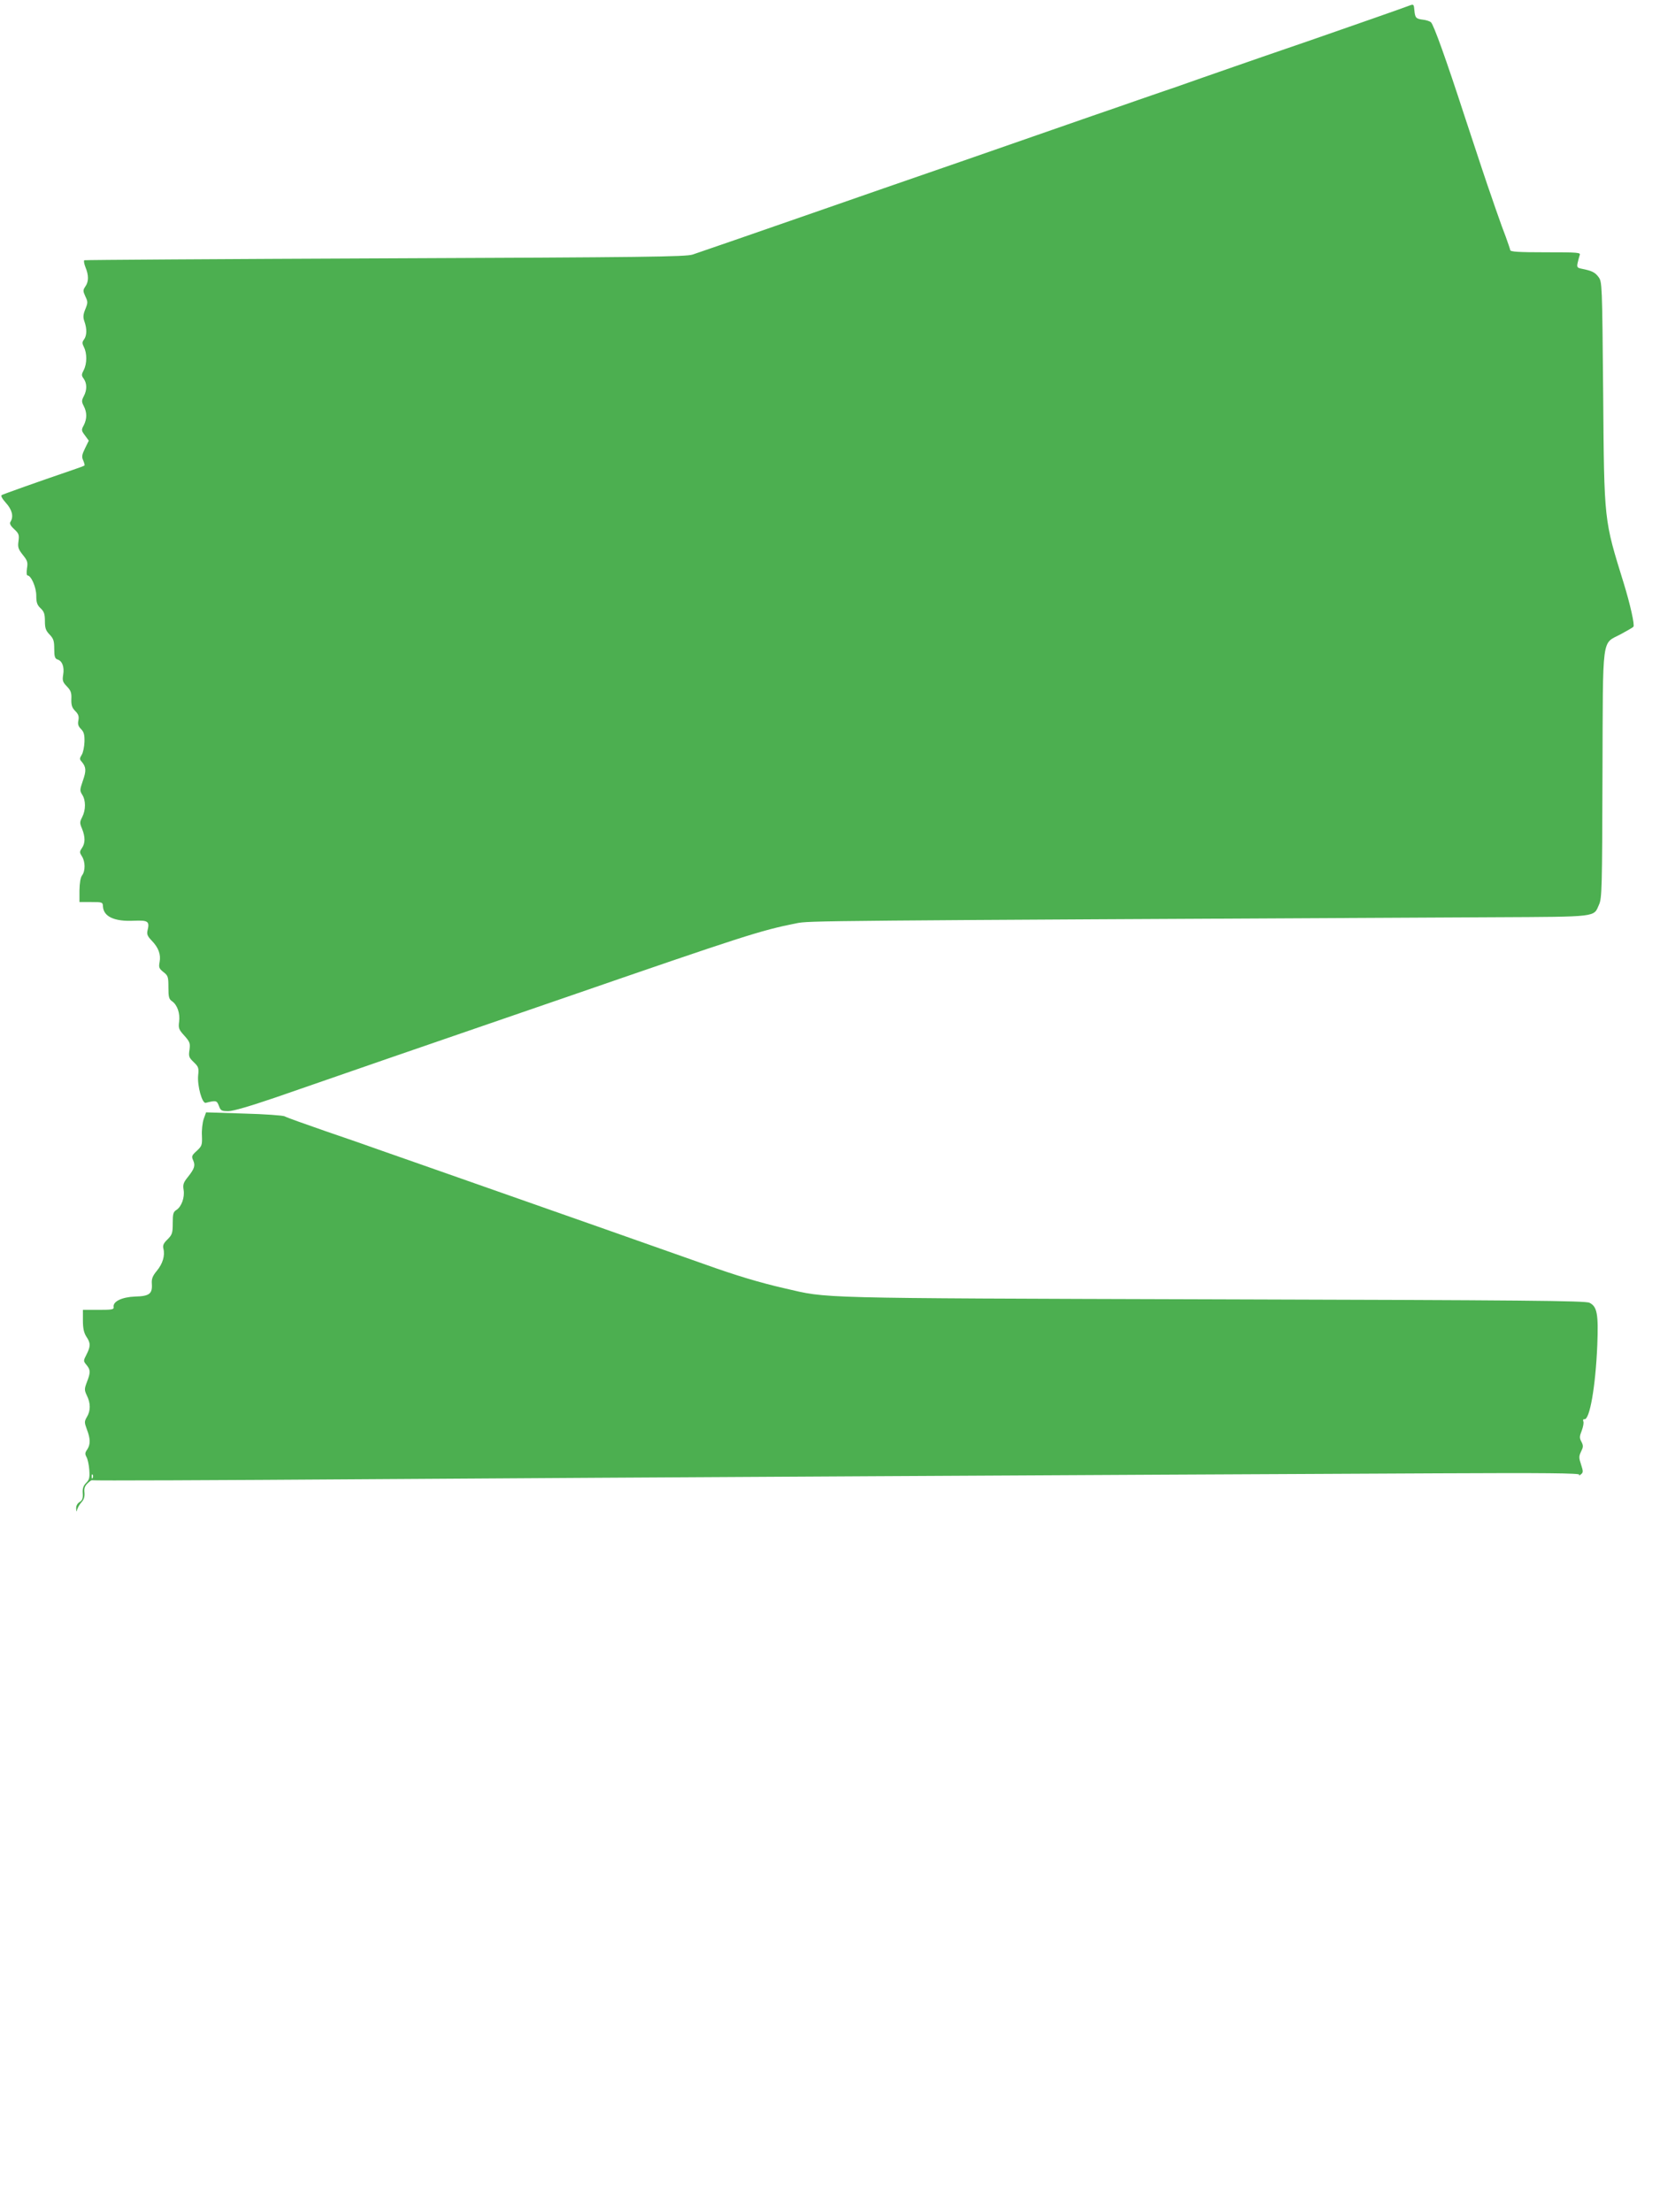
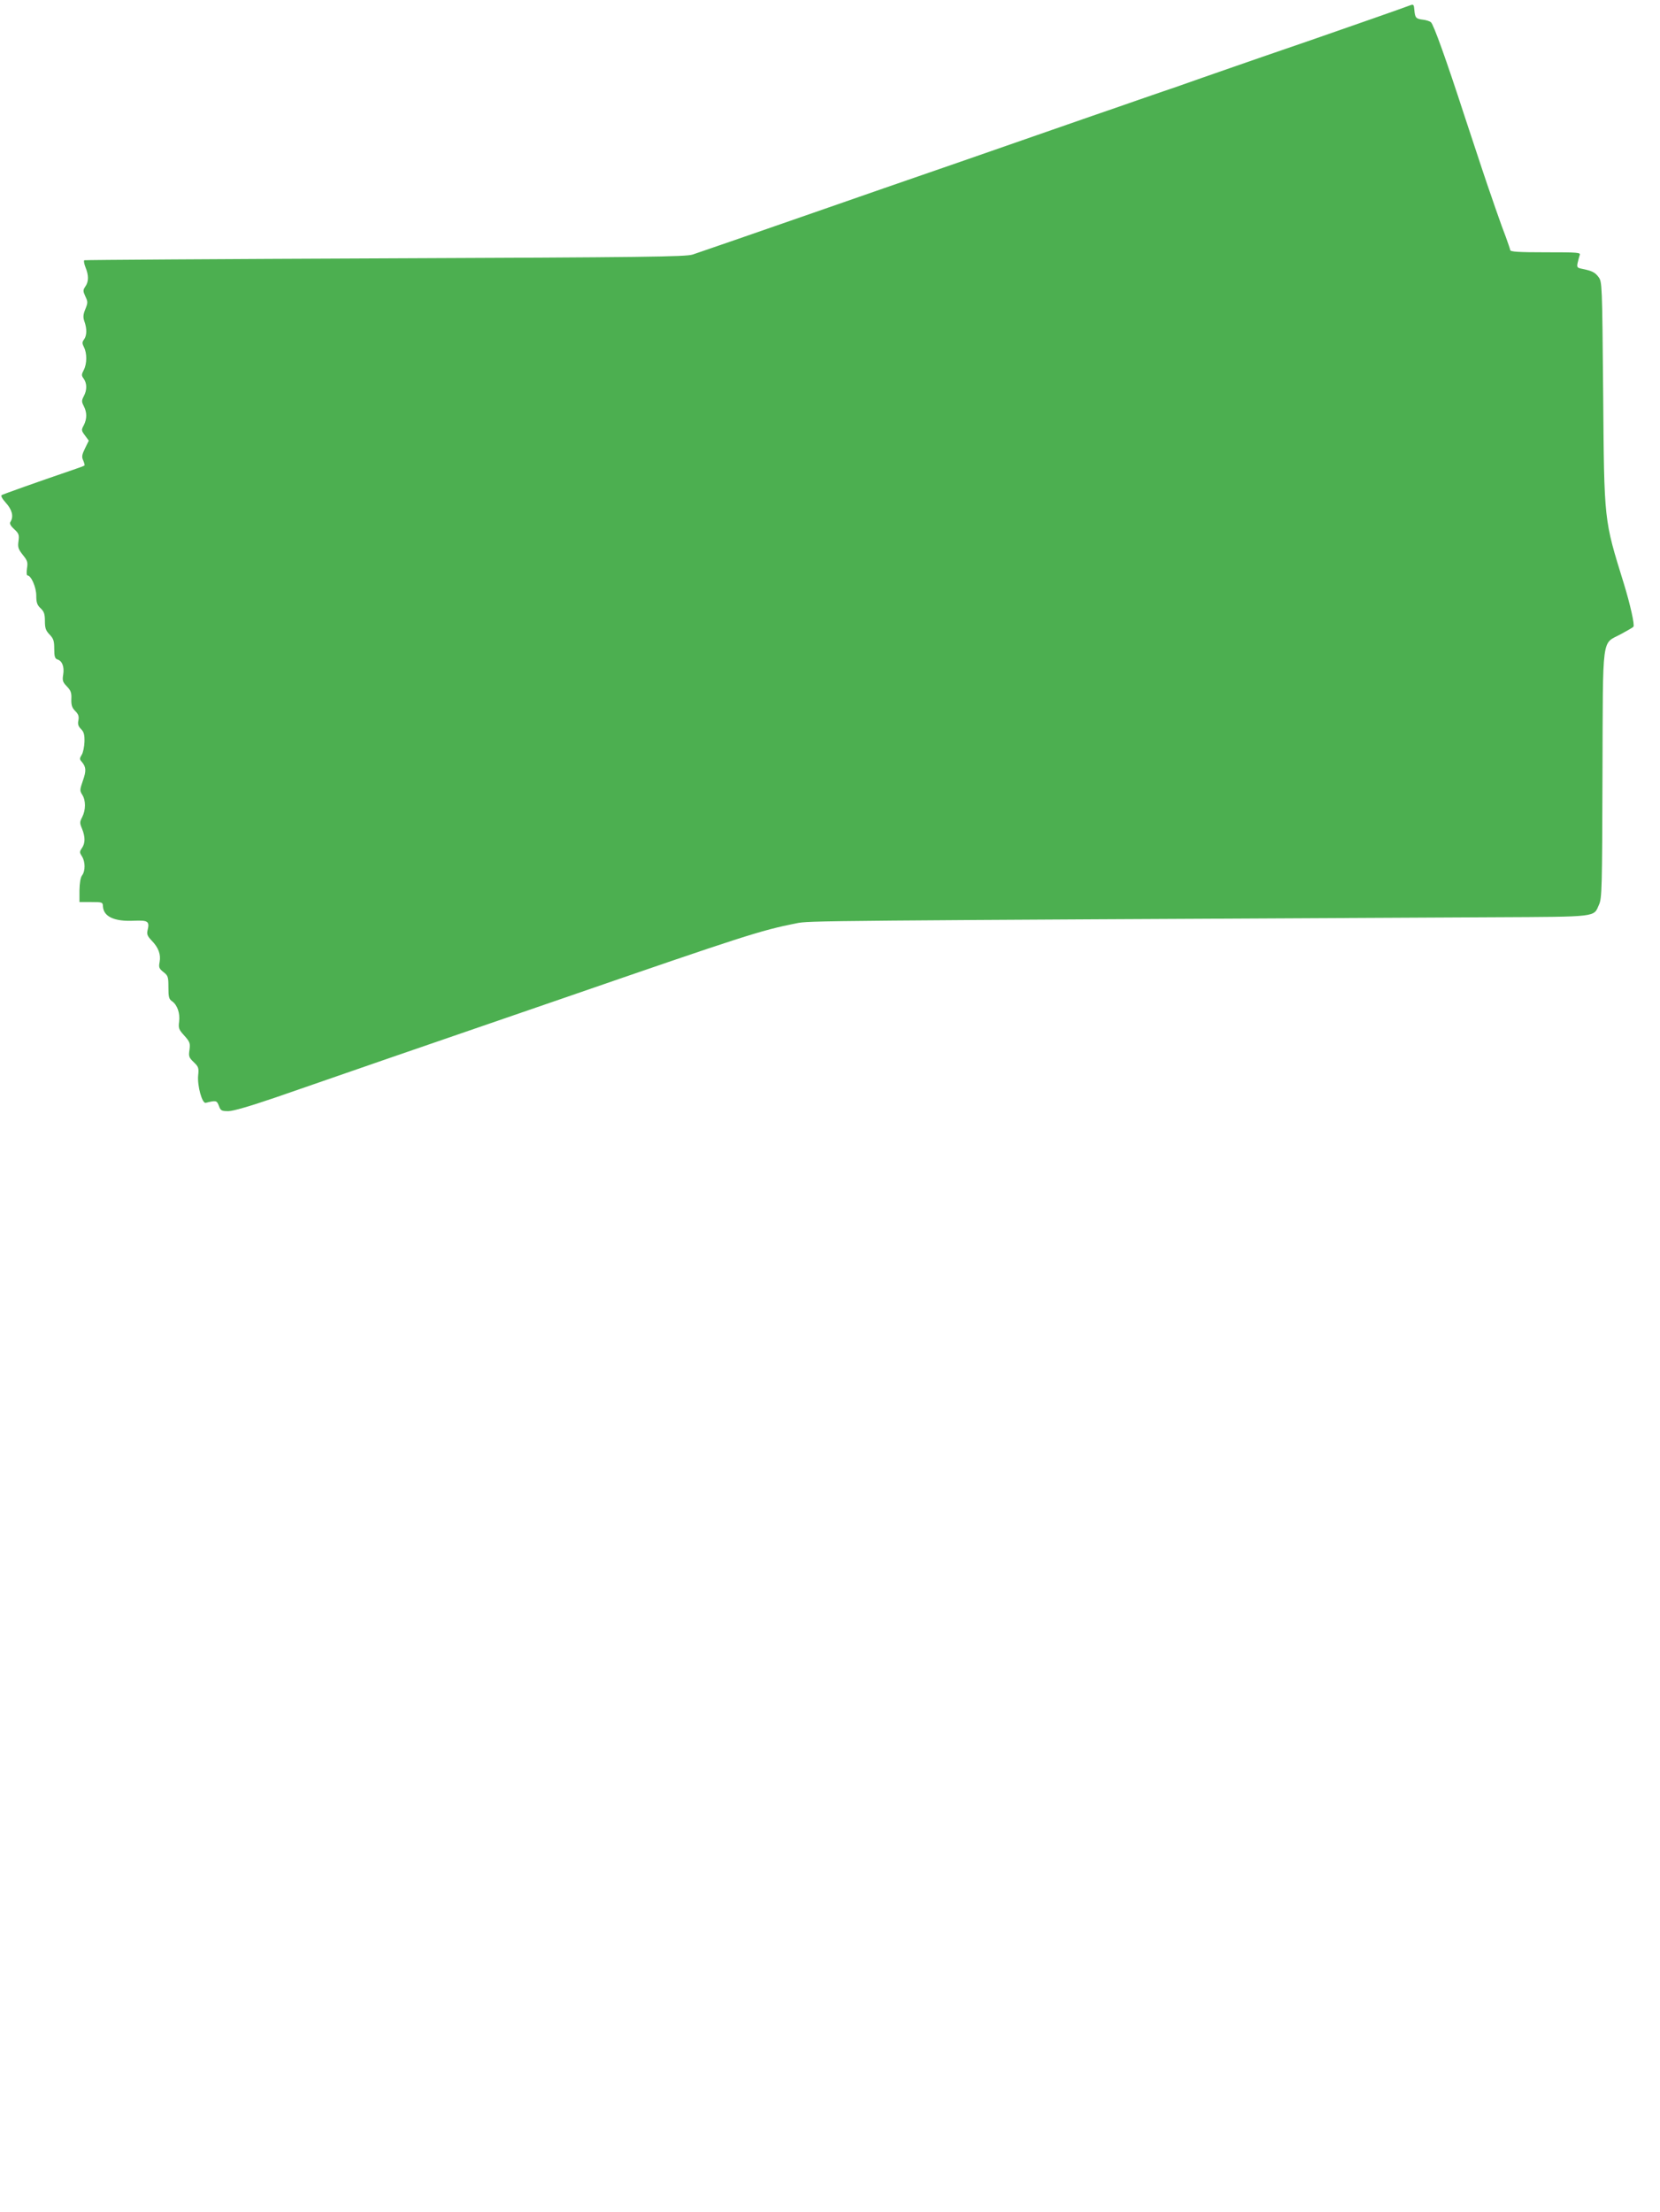
<svg xmlns="http://www.w3.org/2000/svg" version="1.0" width="961pt" height="1280pt" viewBox="0 0 961 1280" preserveAspectRatio="xMidYMid meet">
  <g transform="translate(0,1280) scale(0.1,-0.1)" fill="#4caf50" stroke="none">
    <path d="M8160 12768 c-27 -11 -340 -120 -567 -199 -79 -27 -207 -71 -285 -98 -79 -27 -235 -82 -348 -121 -113 -40 -216 -76 -230 -80 -14 -5 -79 -27 -145 -50 -66 -23 -183 -64 -260 -90 -77 -27 -232 -81 -345 -120 -339 -118 -436 -152 -865 -300 -77 -27 -232 -81 -345 -120 -400 -139 -668 -232 -760 -263 -39 -13 -275 -16 -1780 -22 -954 -4 -1738 -9 -1742 -11 -4 -3 -1 -21 7 -41 19 -46 19 -83 -1 -111 -14 -21 -14 -26 0 -57 15 -31 15 -37 0 -74 -13 -32 -14 -47 -5 -72 15 -43 14 -81 -3 -104 -11 -15 -11 -22 0 -44 18 -35 18 -95 -1 -132 -14 -27 -14 -32 0 -51 19 -28 19 -65 0 -101 -13 -25 -13 -32 0 -57 19 -37 19 -73 0 -111 -15 -27 -14 -31 7 -59 l22 -30 -22 -45 c-18 -37 -20 -49 -10 -70 6 -14 9 -27 7 -29 -2 -2 -31 -13 -64 -24 -217 -74 -407 -142 -415 -147 -7 -4 4 -23 25 -46 35 -39 45 -78 26 -108 -7 -10 -1 -23 21 -43 27 -25 30 -33 25 -70 -5 -35 -1 -46 25 -79 27 -33 30 -43 24 -79 -3 -22 -2 -40 3 -40 21 0 51 -68 51 -117 0 -40 5 -54 25 -73 20 -19 25 -33 25 -74 0 -41 5 -55 27 -78 23 -24 27 -37 27 -83 0 -44 4 -56 18 -61 28 -8 41 -42 34 -87 -6 -35 -3 -44 21 -69 23 -24 28 -37 26 -74 -1 -35 4 -50 23 -69 18 -18 22 -31 18 -53 -5 -22 -1 -35 15 -51 17 -17 21 -33 20 -74 -1 -28 -8 -63 -16 -75 -13 -21 -13 -26 0 -40 26 -31 27 -52 7 -109 -18 -53 -19 -58 -4 -82 21 -32 21 -88 0 -129 -15 -29 -15 -35 -1 -68 19 -47 19 -84 -1 -112 -14 -21 -14 -25 0 -47 20 -30 21 -85 1 -111 -9 -12 -14 -43 -15 -86 l0 -68 68 0 c65 0 67 -1 68 -26 4 -59 67 -88 182 -82 80 3 89 -4 76 -57 -5 -21 0 -33 24 -58 40 -41 54 -81 46 -124 -6 -31 -3 -38 22 -58 27 -21 29 -28 29 -89 0 -55 3 -68 21 -80 31 -22 47 -70 41 -118 -5 -38 -2 -46 30 -81 32 -36 35 -44 30 -82 -6 -38 -3 -45 24 -71 28 -27 31 -33 26 -79 -5 -59 23 -162 44 -157 60 15 64 14 76 -17 10 -28 15 -31 55 -31 28 0 123 28 273 79 127 44 419 145 650 225 231 79 690 238 1020 351 1043 360 1135 390 1345 432 77 15 57 15 4035 35 612 3 580 0 612 73 17 37 18 96 20 754 3 822 -6 751 106 811 37 20 70 39 73 43 9 8 -19 132 -56 252 -115 372 -113 349 -119 1097 -6 637 -6 647 -27 675 -20 27 -38 36 -98 48 -25 5 -28 9 -23 33 3 15 9 35 12 45 7 16 -7 17 -197 17 -157 0 -205 3 -205 13 -1 6 -13 41 -26 77 -14 36 -33 88 -42 115 -10 28 -28 79 -40 115 -29 82 -67 197 -157 470 -106 326 -179 529 -194 541 -8 7 -29 13 -46 15 -41 5 -46 11 -50 55 -3 34 -4 36 -28 27z" />
-     <path d="M1179 6324 c-7 -21 -12 -65 -10 -96 2 -54 0 -60 -30 -88 -29 -26 -31 -32 -21 -54 14 -31 8 -49 -31 -98 -25 -31 -29 -43 -24 -74 7 -43 -12 -97 -42 -116 -18 -11 -21 -23 -21 -76 0 -57 -3 -67 -30 -94 -23 -22 -29 -35 -24 -54 10 -40 -4 -87 -38 -128 -25 -30 -31 -47 -29 -75 4 -58 -14 -72 -97 -74 -77 -3 -130 -29 -124 -61 2 -14 -10 -16 -88 -16 l-90 0 0 -62 c0 -46 6 -71 20 -93 25 -37 25 -56 1 -103 -19 -37 -19 -38 0 -61 23 -28 24 -43 2 -99 -15 -40 -15 -46 0 -78 22 -44 22 -88 0 -124 -15 -26 -15 -31 0 -72 21 -54 21 -87 2 -116 -13 -18 -14 -26 -4 -44 7 -13 14 -46 16 -75 3 -44 0 -56 -18 -74 -17 -17 -22 -33 -20 -60 2 -29 -2 -41 -18 -51 -13 -8 -21 -22 -20 -38 1 -21 2 -21 6 -5 3 11 14 30 25 42 14 15 19 32 17 55 -3 24 2 39 18 54 12 12 24 20 26 18 2 -3 721 0 1598 6 1484 10 4262 25 6191 34 621 3 826 1 821 -8 -4 -7 -1 -6 9 2 14 11 14 17 1 57 -13 39 -13 47 0 75 13 26 14 34 2 57 -12 22 -11 31 2 64 8 22 13 46 9 54 -3 8 0 14 6 12 31 -6 65 190 75 429 7 181 -1 223 -45 245 -23 12 -372 15 -2182 20 -2339 7 -2223 5 -2475 63 -145 33 -285 75 -469 141 -204 72 -955 337 -1421 500 -209 73 -418 147 -465 163 -47 17 -184 65 -305 106 -121 42 -228 80 -237 86 -9 5 -116 13 -236 16 l-219 7 -14 -39z m-642 -2076 c-3 -8 -6 -5 -6 6 -1 11 2 17 5 13 3 -3 4 -12 1 -19z" />
  </g>
</svg>